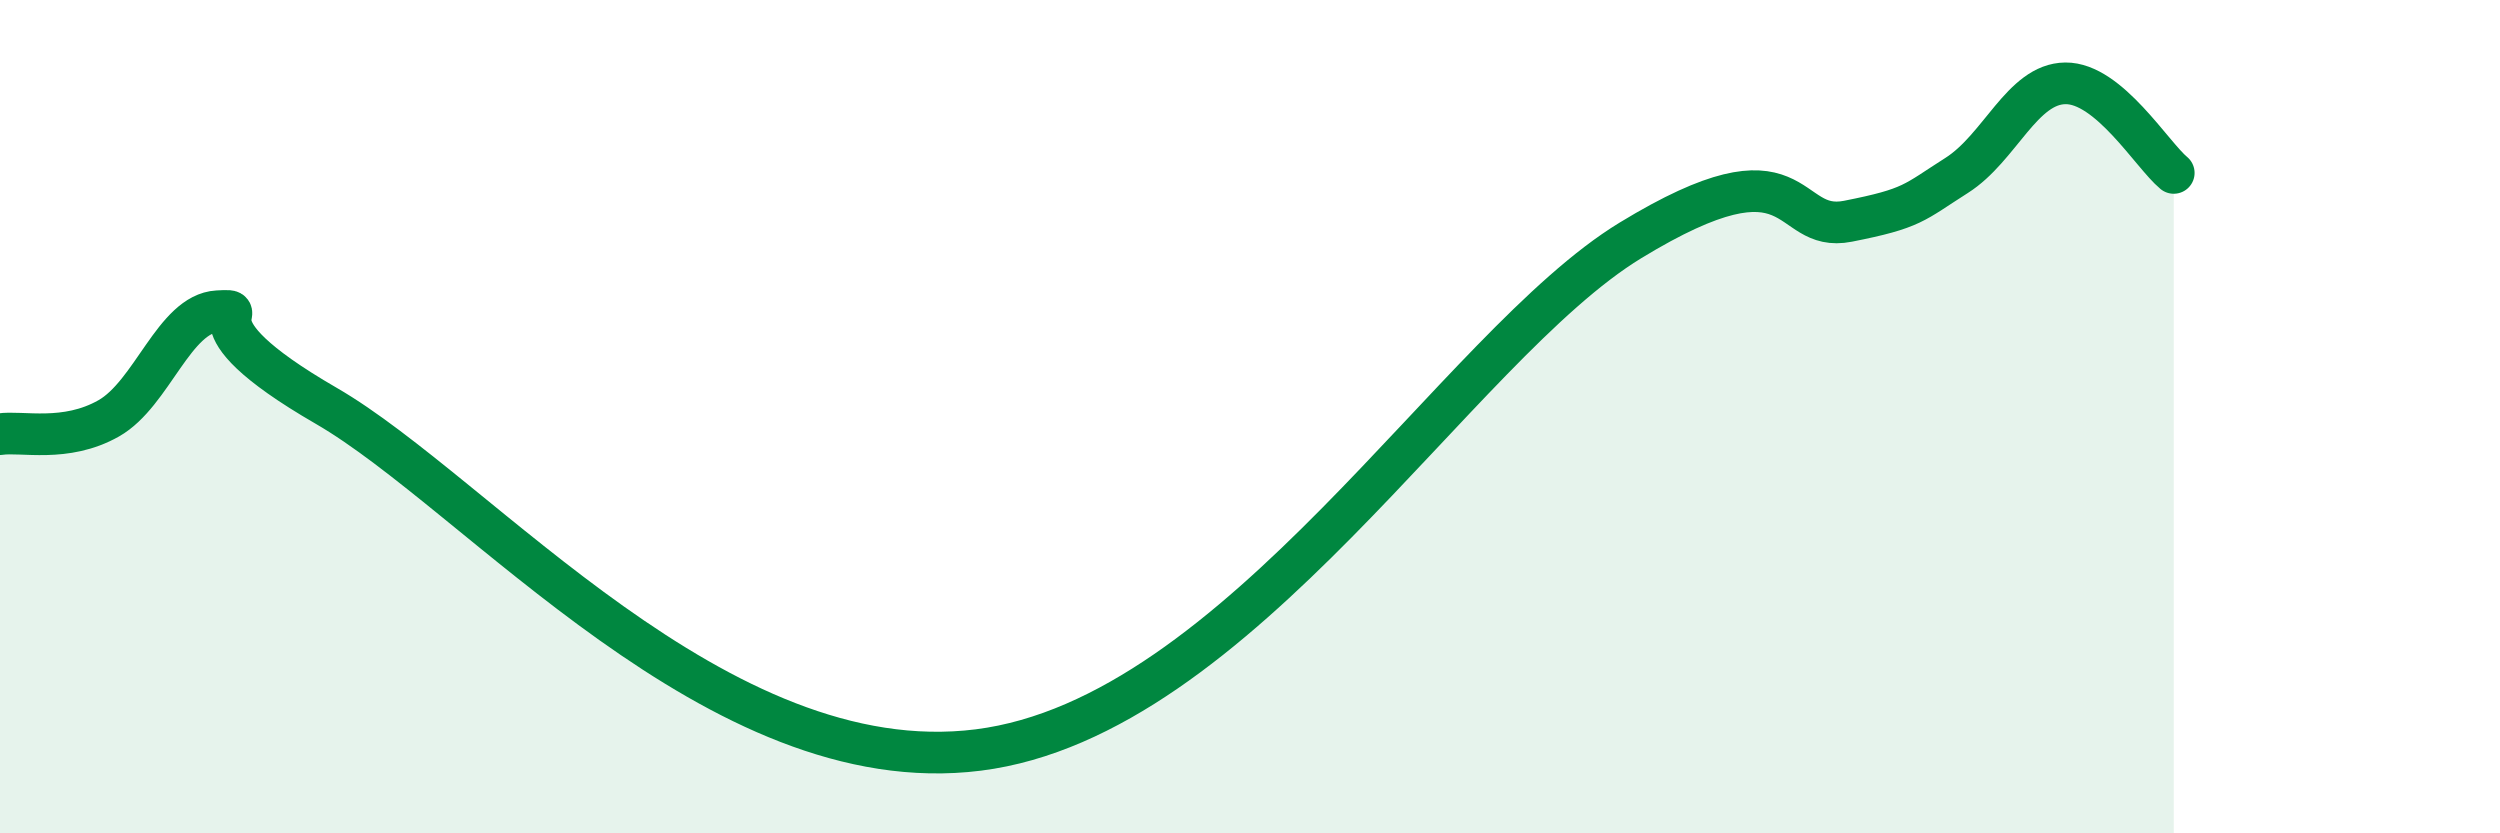
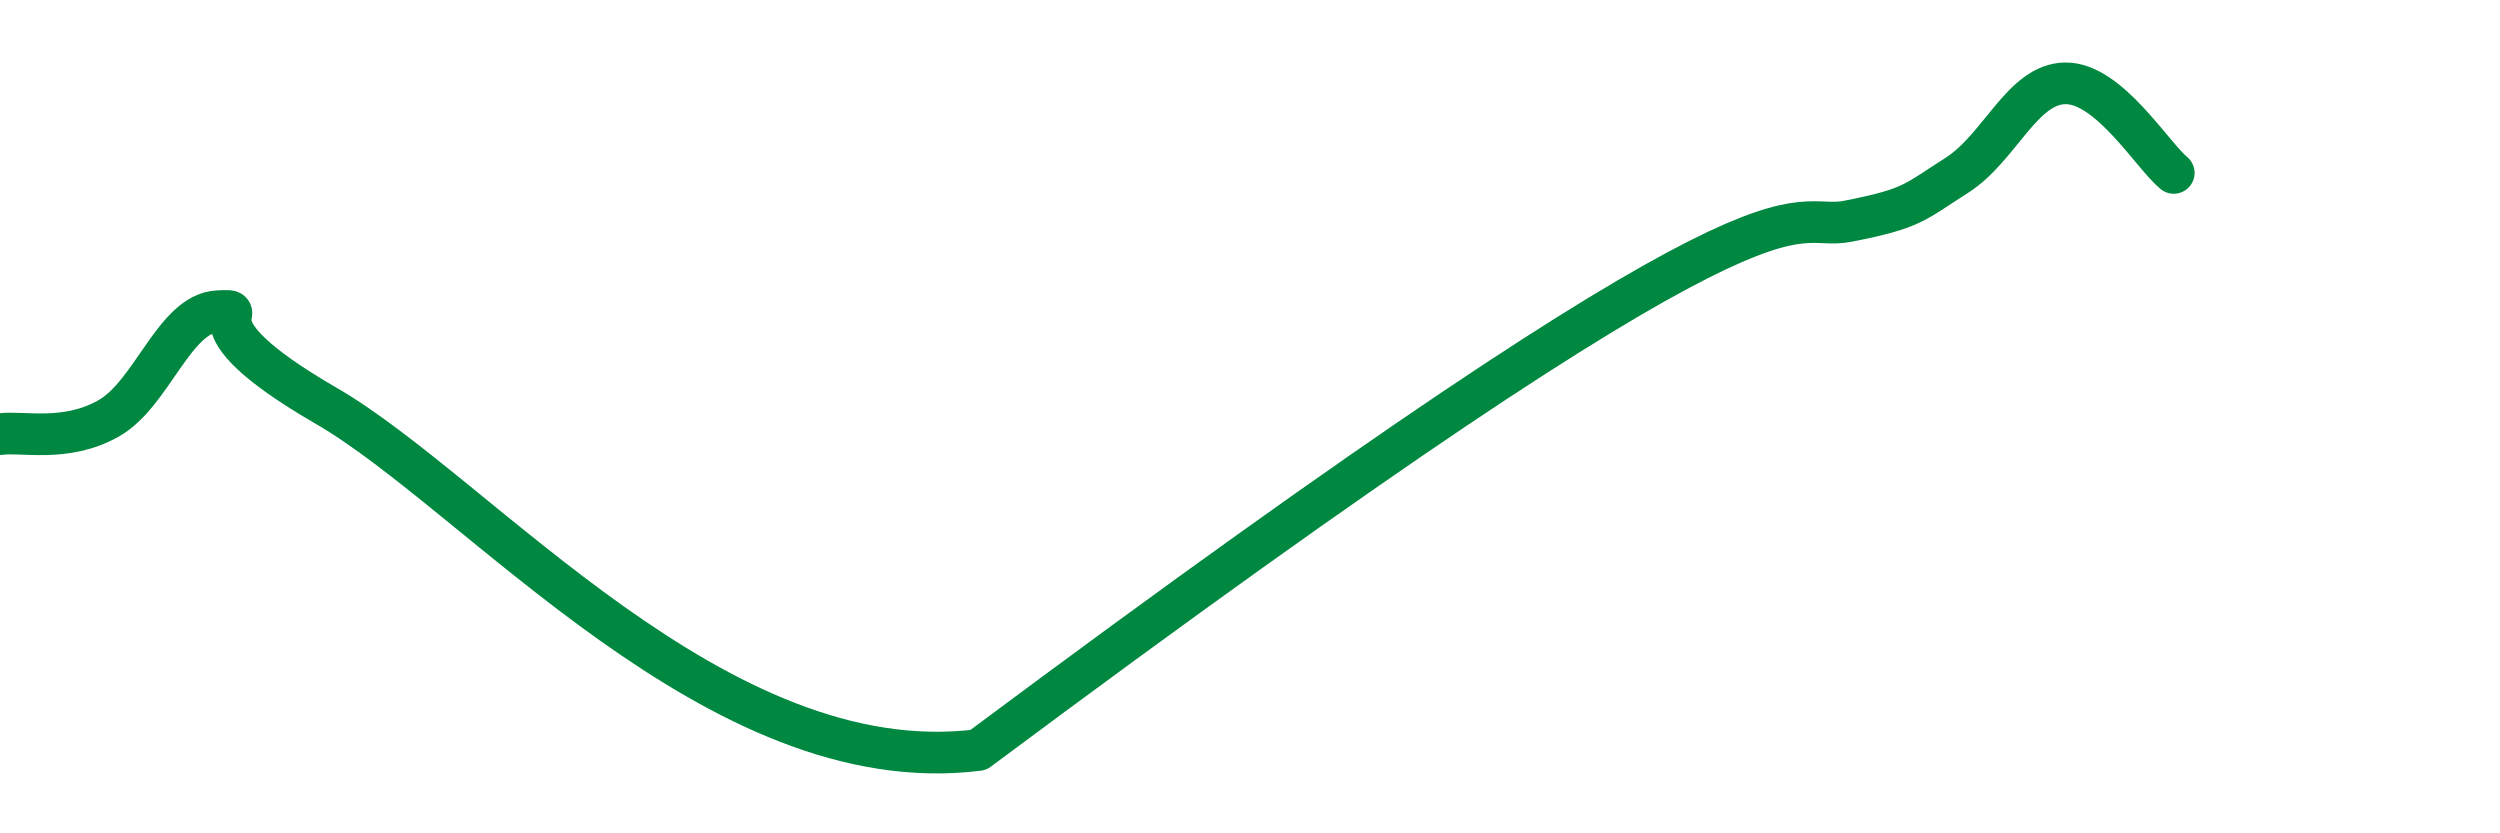
<svg xmlns="http://www.w3.org/2000/svg" width="60" height="20" viewBox="0 0 60 20">
-   <path d="M 0,10.42 C 0.52,10.34 1.57,10.63 2.61,10.04 C 3.65,9.45 4.18,7.53 5.22,7.47 C 6.26,7.41 4.18,7.63 7.83,9.74 C 11.48,11.85 17.22,18.79 23.48,18 C 29.74,17.21 34.96,8.31 39.13,5.77 C 43.3,3.23 42.78,5.62 44.35,5.31 C 45.92,5 45.92,4.87 46.96,4.21 C 48,3.55 48.53,2.01 49.57,2 C 50.61,1.99 51.65,3.72 52.17,4.15L52.17 20L0 20Z" fill="#008740" opacity="0.1" stroke-linecap="round" stroke-linejoin="round" />
-   <path d="M 0,10.42 C 0.52,10.34 1.57,10.63 2.61,10.04 C 3.65,9.45 4.18,7.53 5.22,7.47 C 6.26,7.41 4.18,7.63 7.83,9.74 C 11.48,11.85 17.22,18.79 23.48,18 C 29.74,17.21 34.96,8.31 39.13,5.77 C 43.3,3.23 42.78,5.62 44.35,5.31 C 45.92,5 45.92,4.87 46.96,4.21 C 48,3.55 48.53,2.01 49.57,2 C 50.61,1.99 51.65,3.72 52.17,4.15" stroke="#008740" stroke-width="1" fill="none" stroke-linecap="round" stroke-linejoin="round" />
+   <path d="M 0,10.42 C 0.52,10.34 1.57,10.63 2.61,10.04 C 3.65,9.45 4.18,7.53 5.22,7.47 C 6.26,7.41 4.18,7.63 7.83,9.74 C 11.48,11.85 17.22,18.79 23.48,18 C 43.3,3.23 42.78,5.62 44.35,5.31 C 45.92,5 45.92,4.87 46.96,4.21 C 48,3.55 48.53,2.01 49.57,2 C 50.61,1.99 51.65,3.72 52.17,4.15" stroke="#008740" stroke-width="1" fill="none" stroke-linecap="round" stroke-linejoin="round" />
</svg>